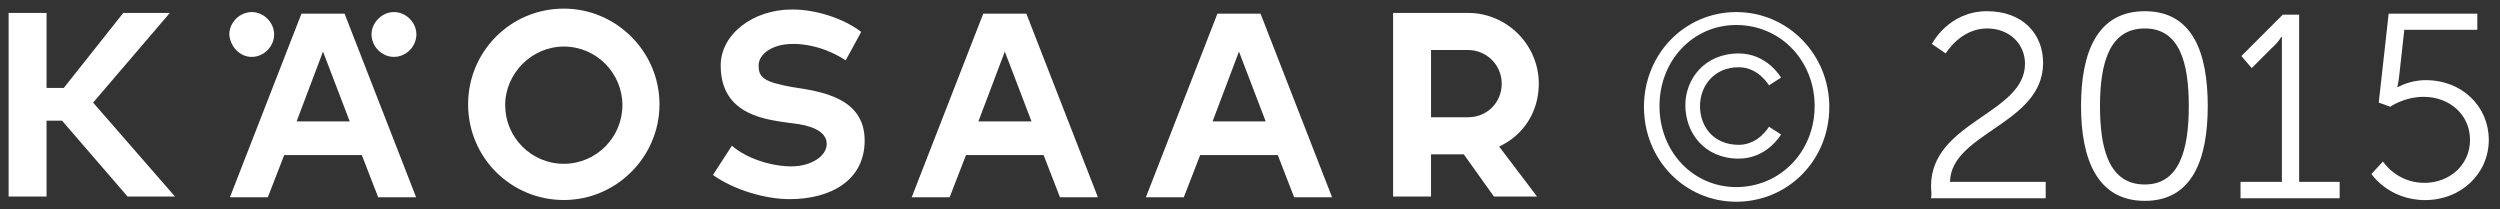
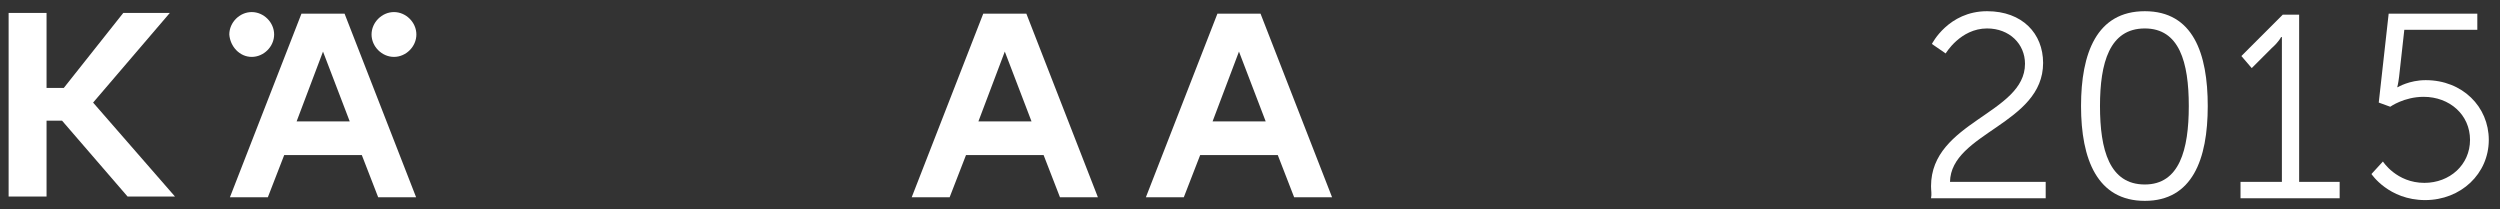
<svg xmlns="http://www.w3.org/2000/svg" xmlns:xlink="http://www.w3.org/1999/xlink" version="1.1" id="Layer_1" x="0px" y="0px" width="290px" height="24.3px" viewBox="0 0 290 24.3" enable-background="new 0 0 290 24.3" xml:space="preserve">
  <rect x="0" y="0" width="290" height="24.3" fill="#333333" stroke="none" />
  <symbol id="A" viewBox="-10.8 -10.65 21.6 21.3">
    <path fill="#FFFFFF" d="M2.5,10.649h-5l-8.3-21.3h4.4l1.9,4.899h9l1.9-4.899h4.4L2.5,10.649z M-3.1-1.951l3.1,8.2l3.1-8.1h-6.2   V-1.951z" />
  </symbol>
  <g id="Layer_2">
</g>
  <g>
    <g id="Layer_1_1_">
      <polygon fill="#FFFFFF" points="19.7,1.5 14.3,1.5 7.4,10.2 5.4,10.2 5.4,1.5 1,1.5 1,22.8 5.4,22.8 5.4,14 7.2,14 14.8,22.8     20.3,22.8 10.8,11.9   " />
      <use xlink:href="#A" width="21.6" height="21.3" x="-10.8" y="-10.65" transform="matrix(1 0 0 -1 116.557 12.233)" overflow="visible" />
      <use xlink:href="#A" width="21.6" height="21.3" x="-10.8" y="-10.65" transform="matrix(1 0 0 -1 37.469 12.233)" overflow="visible" />
      <use xlink:href="#A" width="21.6" height="21.3" x="-10.8" y="-10.65" transform="matrix(1 0 0 -1 143.721 12.233)" overflow="visible" />
-       <path fill="#FFFFFF" d="M65.4,1c-6.2,0-11.1,5-11.1,11.1c0,6.2,5,11.101,11.1,11.101s11.1-5,11.1-11.101C76.5,6,71.5,1,65.4,1z     M65.4,19c-3.8,0-6.8-3.1-6.8-6.799c0-3.7,3.1-6.8,6.8-6.8c3.8,0,6.8,3.1,6.8,6.8C72.2,15.9,69.2,19,65.4,19z" />
-       <path fill="#FFFFFF" d="M178.5,9.7c0-4.5-3.7-8.2-8.2-8.2h-8.7v21.3h4.4v-4.9h3.8l3.5,4.9h5L173.9,17    C176.7,15.701,178.5,13,178.5,9.7z M170.3,13.6H166V5.8h4.3c2.101,0,3.9,1.7,3.9,3.9C174.2,11.9,172.5,13.6,170.3,13.6z" />
-       <path fill="#FFFFFF" d="M91.9,10.1C88.6,9.5,88,9,88,7.6s1.7-2.5,3.9-2.5c0,0,3-0.2,6.2,1.9l1.8-3.3c-2.1-1.6-5.3-2.6-8-2.6    c-4.6,0-8.3,2.9-8.3,6.5c0,5.899,5.5,6.3,8.3,6.7c1.9,0.199,4,0.8,4,2.4c0,1.399-1.8,2.6-4.1,2.6c-2.3,0-5.2-0.9-6.9-2.4l-2.2,3.4    c2.4,1.699,6,2.8,8.9,2.8c4.8,0,8.7-2.2,8.7-6.8C100.3,11.3,95.2,10.6,91.9,10.1" />
      <path fill="#FFFFFF" d="M29.2,6.6c1.4,0,2.6-1.2,2.6-2.6s-1.2-2.6-2.6-2.6c-1.4,0-2.6,1.2-2.6,2.6C26.7,5.4,27.8,6.6,29.2,6.6" />
      <path fill="#FFFFFF" d="M45.7,1.4c-1.4,0-2.6,1.2-2.6,2.6s1.2,2.6,2.6,2.6c1.4,0,2.6-1.2,2.6-2.6S47.1,1.4,45.7,1.4" />
      <g>
-         <path fill="#FFFFFF" d="M201.4,1.4c6,0,10.8,4.9,10.8,11c0,6.2-4.8,11-10.8,11c-5.9,0-10.7-4.8-10.7-11     C190.7,6.2,195.5,1.4,201.4,1.4z M201.4,21.701c5.1,0,9.1-4.101,9.1-9.401c0-5.2-3.9-9.4-9.1-9.4c-5,0-8.9,4.1-8.9,9.4     C192.5,17.6,196.4,21.701,201.4,21.701z M201.7,6.2C205,6.2,206.6,9,206.6,9L205.2,9.9c0,0-1.2-2.1-3.5-2.1     c-2.9,0-4.5,2.2-4.5,4.5c0,2.3,1.5,4.5,4.5,4.5c2.3,0,3.5-2.1,3.5-2.1L206.6,15.6c0,0-1.6,2.8-4.899,2.8c-4,0-6.2-3-6.2-6.2     C195.5,9.2,197.7,6.2,201.7,6.2z" />
-       </g>
+         </g>
      <g>
        <path fill="#FFFFFF" d="M224,21.6c0-7.5,10.9-8.399,10.9-14.2c0-2.3-1.801-4.1-4.4-4.1c-3.1,0-4.8,2.9-4.8,2.9L224.1,5.1     c0,0,1.9-3.8,6.4-3.8c4.1,0,6.5,2.6,6.5,6c0,7.1-10.7,8.1-10.8,13.8h11.1V23H224C224.1,22.5,224,22.1,224,21.6z" />
        <path fill="#FFFFFF" d="M241.4,12.3c0-6.1,1.8-11,7.399-11c5.601,0,7.3,4.9,7.3,11c0,6.2-1.8,11-7.3,11S241.4,18.5,241.4,12.3z      M253.9,12.3c0-5.1-1.101-9-5.101-9c-4.1,0-5.2,4-5.2,9c0,5.1,1.101,9.1,5.2,9.1C252.8,21.4,253.9,17.4,253.9,12.3z" />
        <path fill="#FFFFFF" d="M259.9,21.1h4.8V5.5c0-0.6,0-1.2,0-1.2H264.6c0,0-0.199,0.5-1.1,1.3l-2.3,2.3L260,6.5l4.8-4.8h1.9v19.4     h4.7V23h-11.5V21.1z" />
      </g>
    </g>
    <g>
      <path fill="#FFFFFF" d="M276.42,18.733c0,0,1.573,2.479,4.81,2.479c2.934,0,5.293-2.086,5.293-4.989    c0-2.904-2.359-4.991-5.384-4.991c-2.269,0-3.871,1.15-3.871,1.15l-1.332-0.484l1.15-10.314h10.283v1.875H278.9l-0.605,5.445    c-0.09,0.756-0.211,1.209-0.211,1.209h0.06c0,0,1.331-0.816,3.237-0.816c4.265,0,7.319,3.086,7.319,6.927    c0,3.931-3.236,6.986-7.38,6.986c-4.234,0-6.23-3.024-6.23-3.024L276.42,18.733z" />
    </g>
  </g>
</svg>